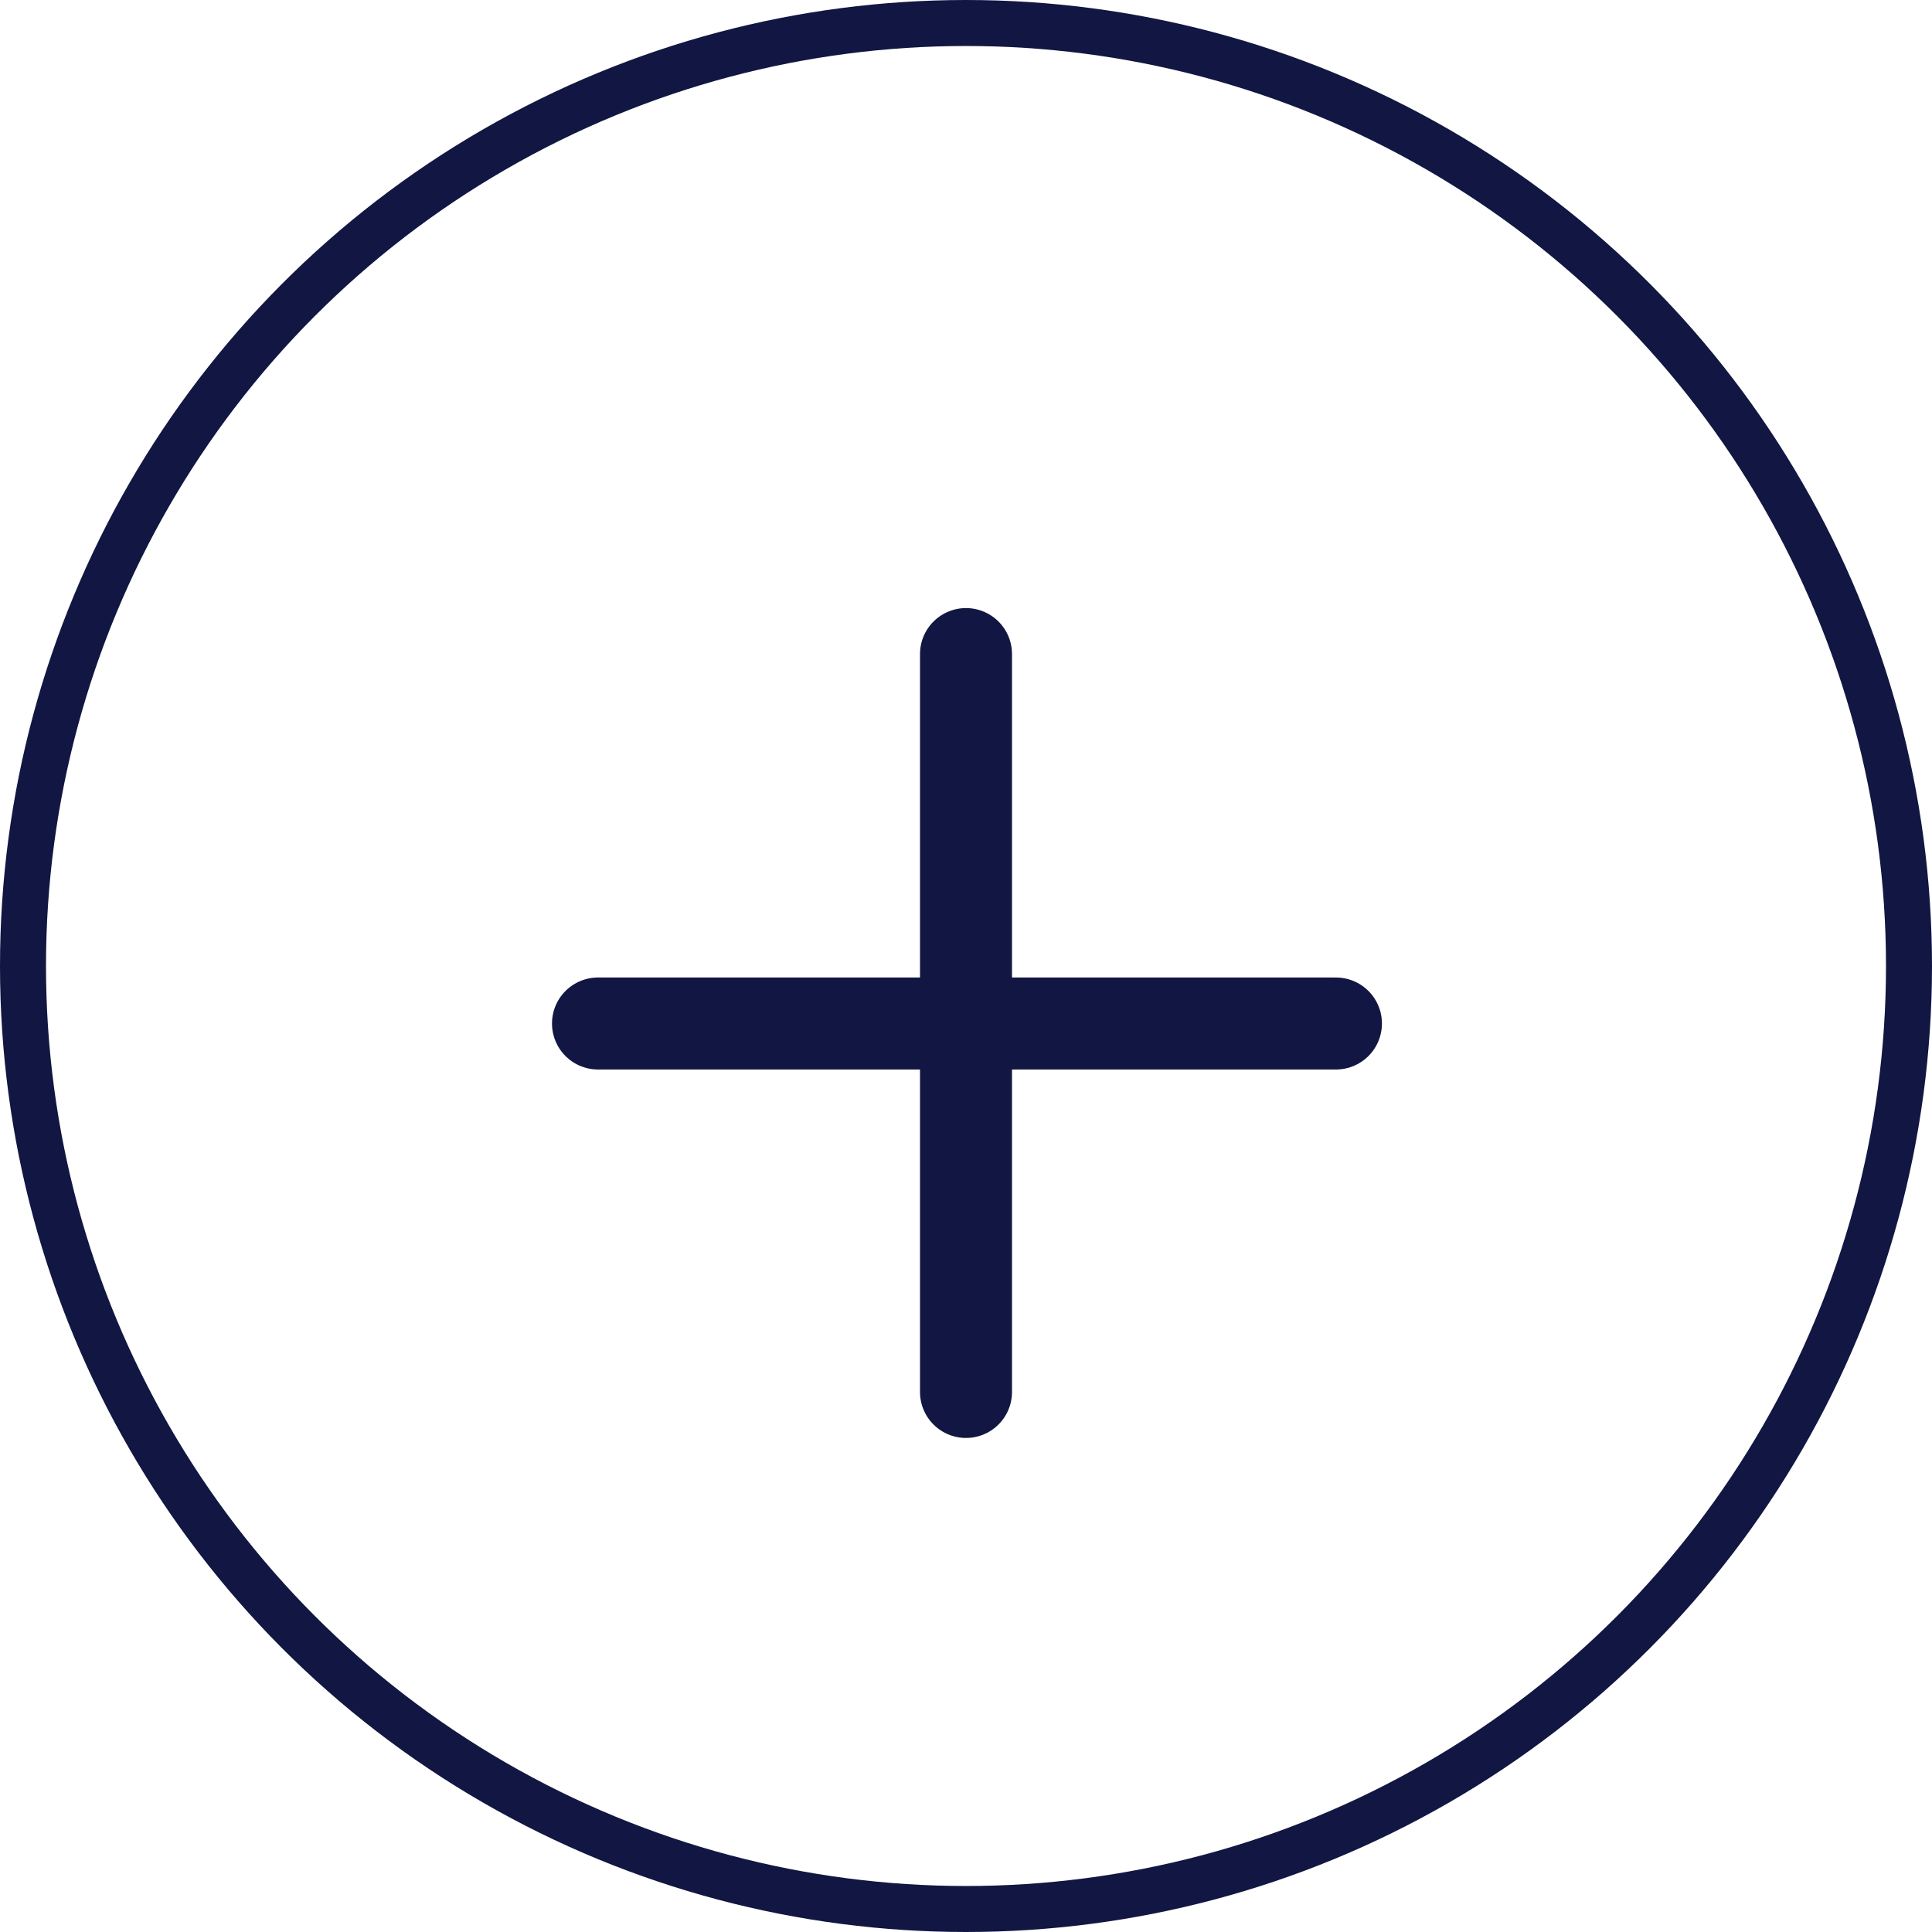
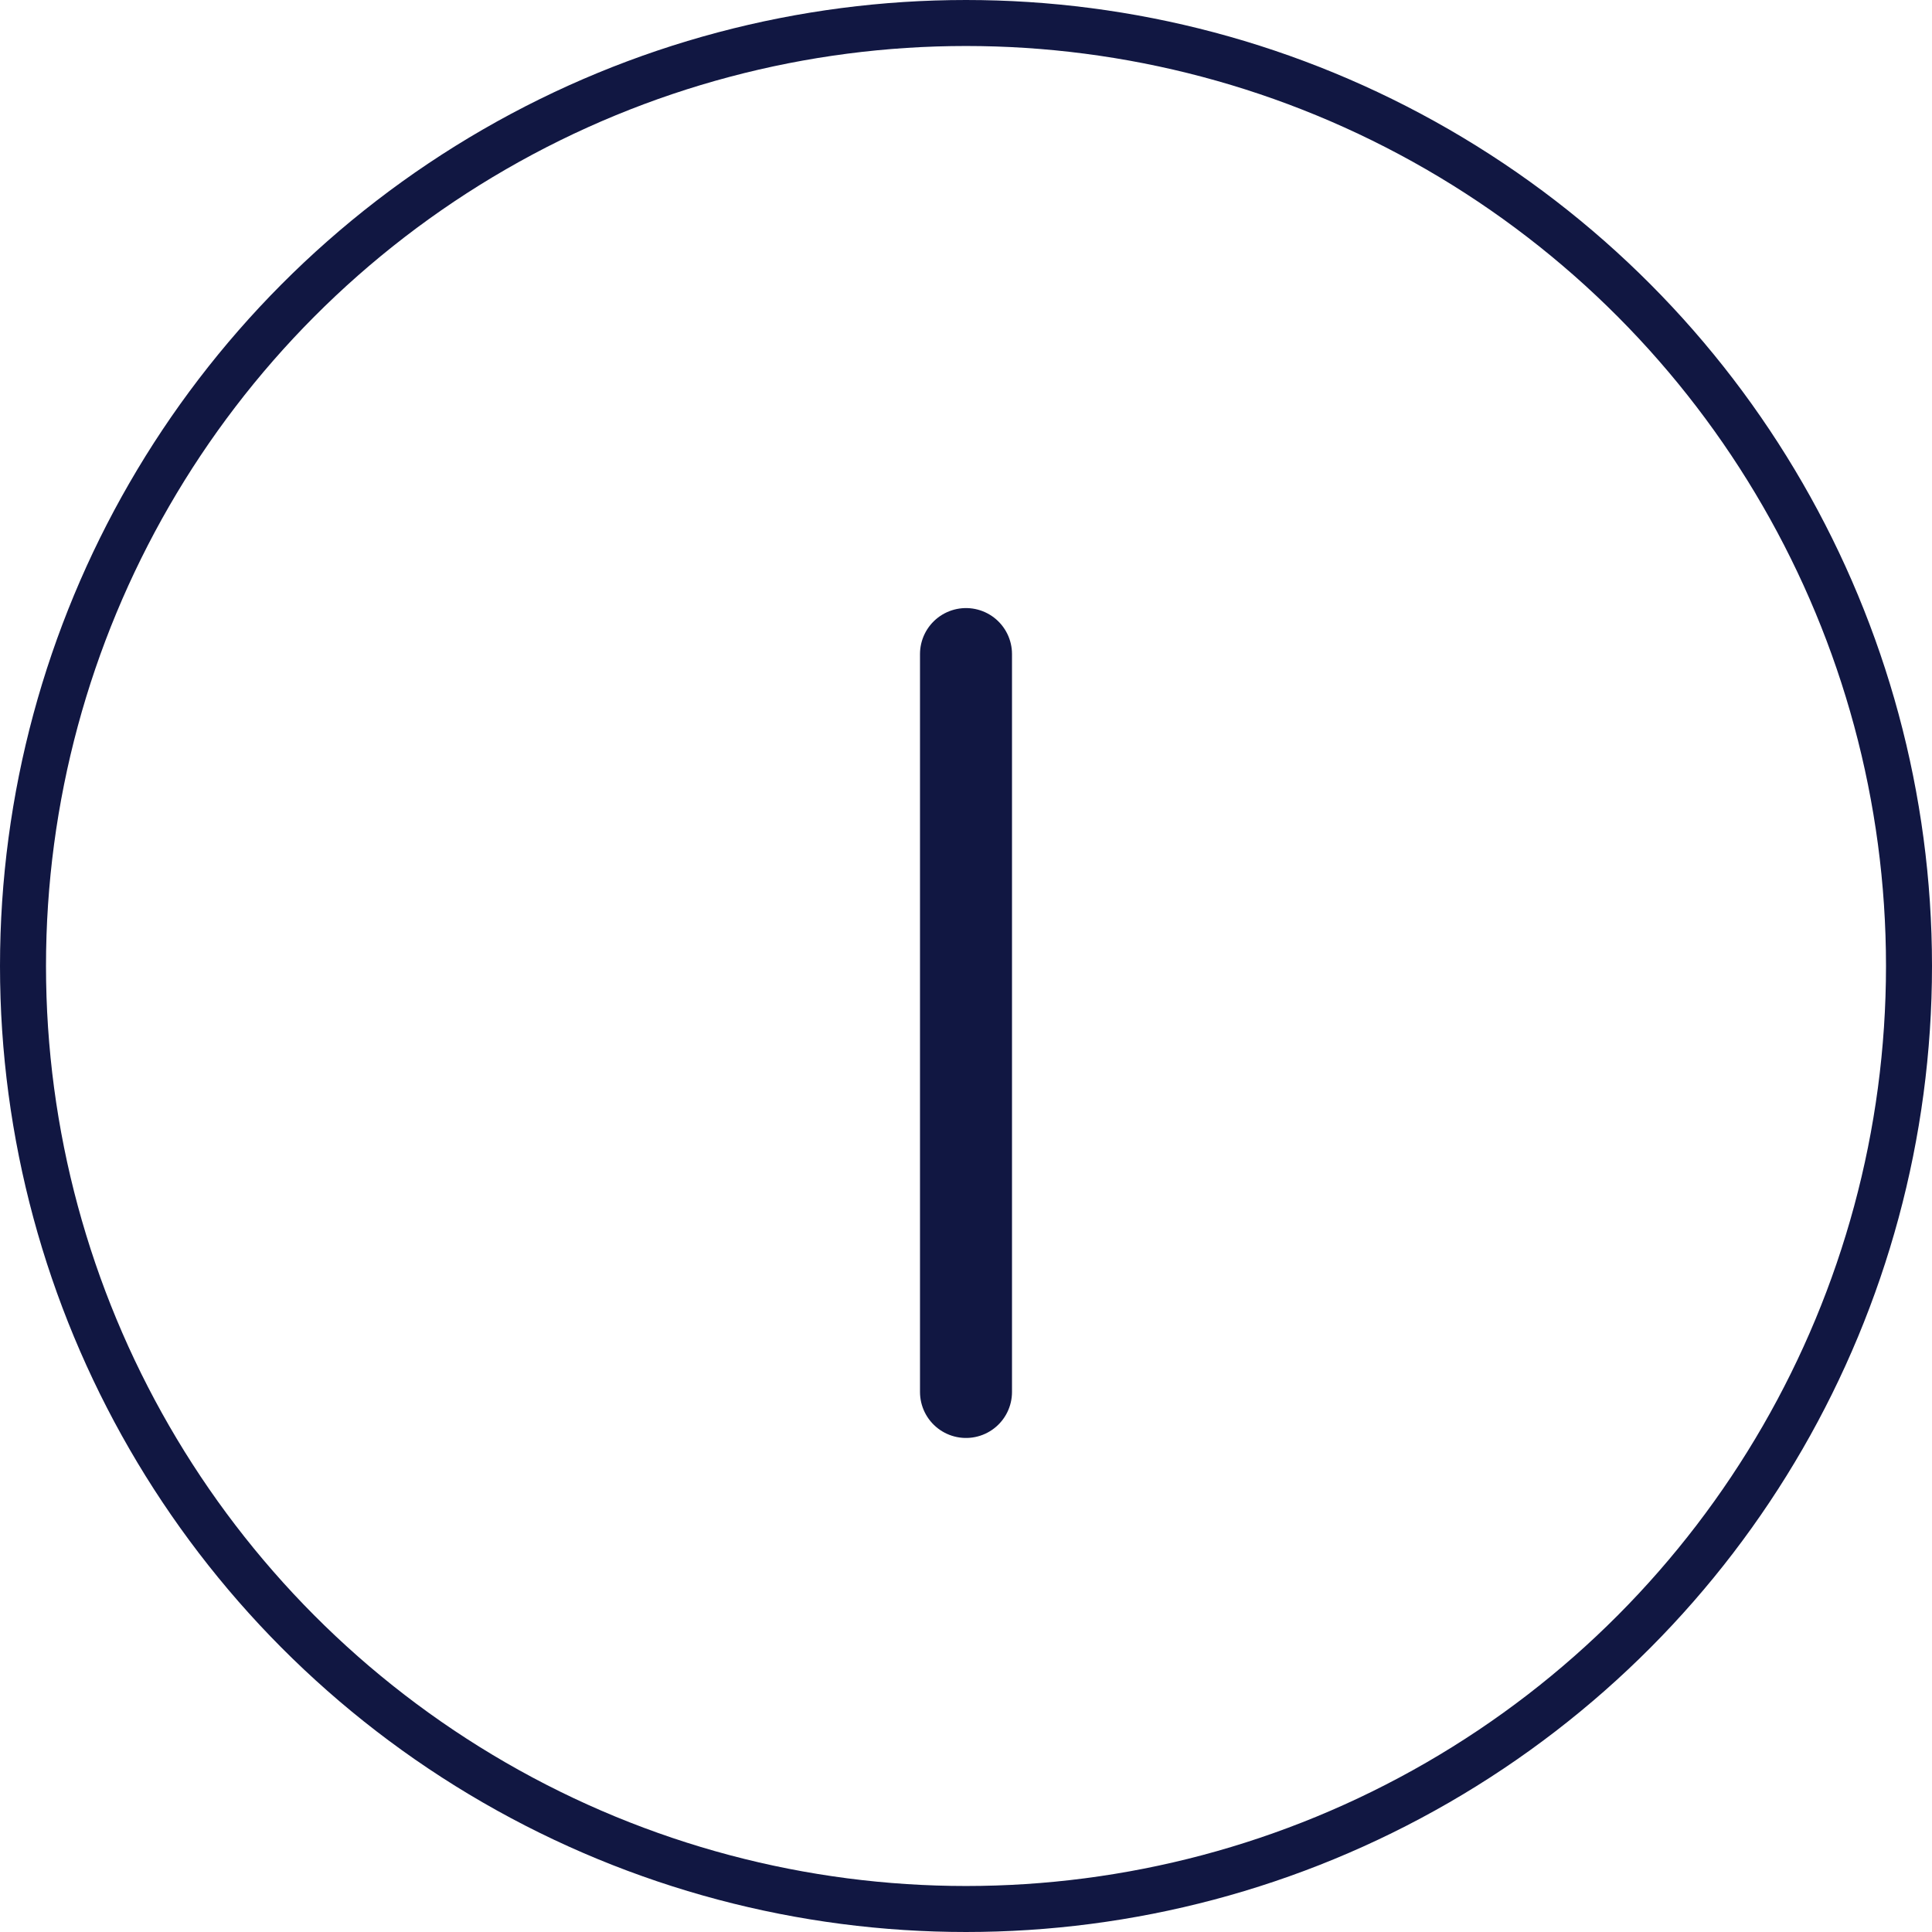
<svg xmlns="http://www.w3.org/2000/svg" width="42" height="42" viewBox="0 0 42 42" fill="none">
  <circle cx="21" cy="21" r="20.5" stroke="#111742" />
  <g clip-path="url(#clip0_3135_1025)">
-     <path d="M13 22.25H29.042" stroke="#111742" stroke-width="2" stroke-linecap="round" stroke-linejoin="round" />
    <path d="M21 14.219V30.26" stroke="#111742" stroke-width="2" stroke-linecap="round" stroke-linejoin="round" />
  </g>
  <defs>
    <clipPath id="clip0_3135_1025">
      <rect width="23.333" height="23.333" fill="white" transform="translate(9.344 10.578)" />
    </clipPath>
  </defs>
</svg>